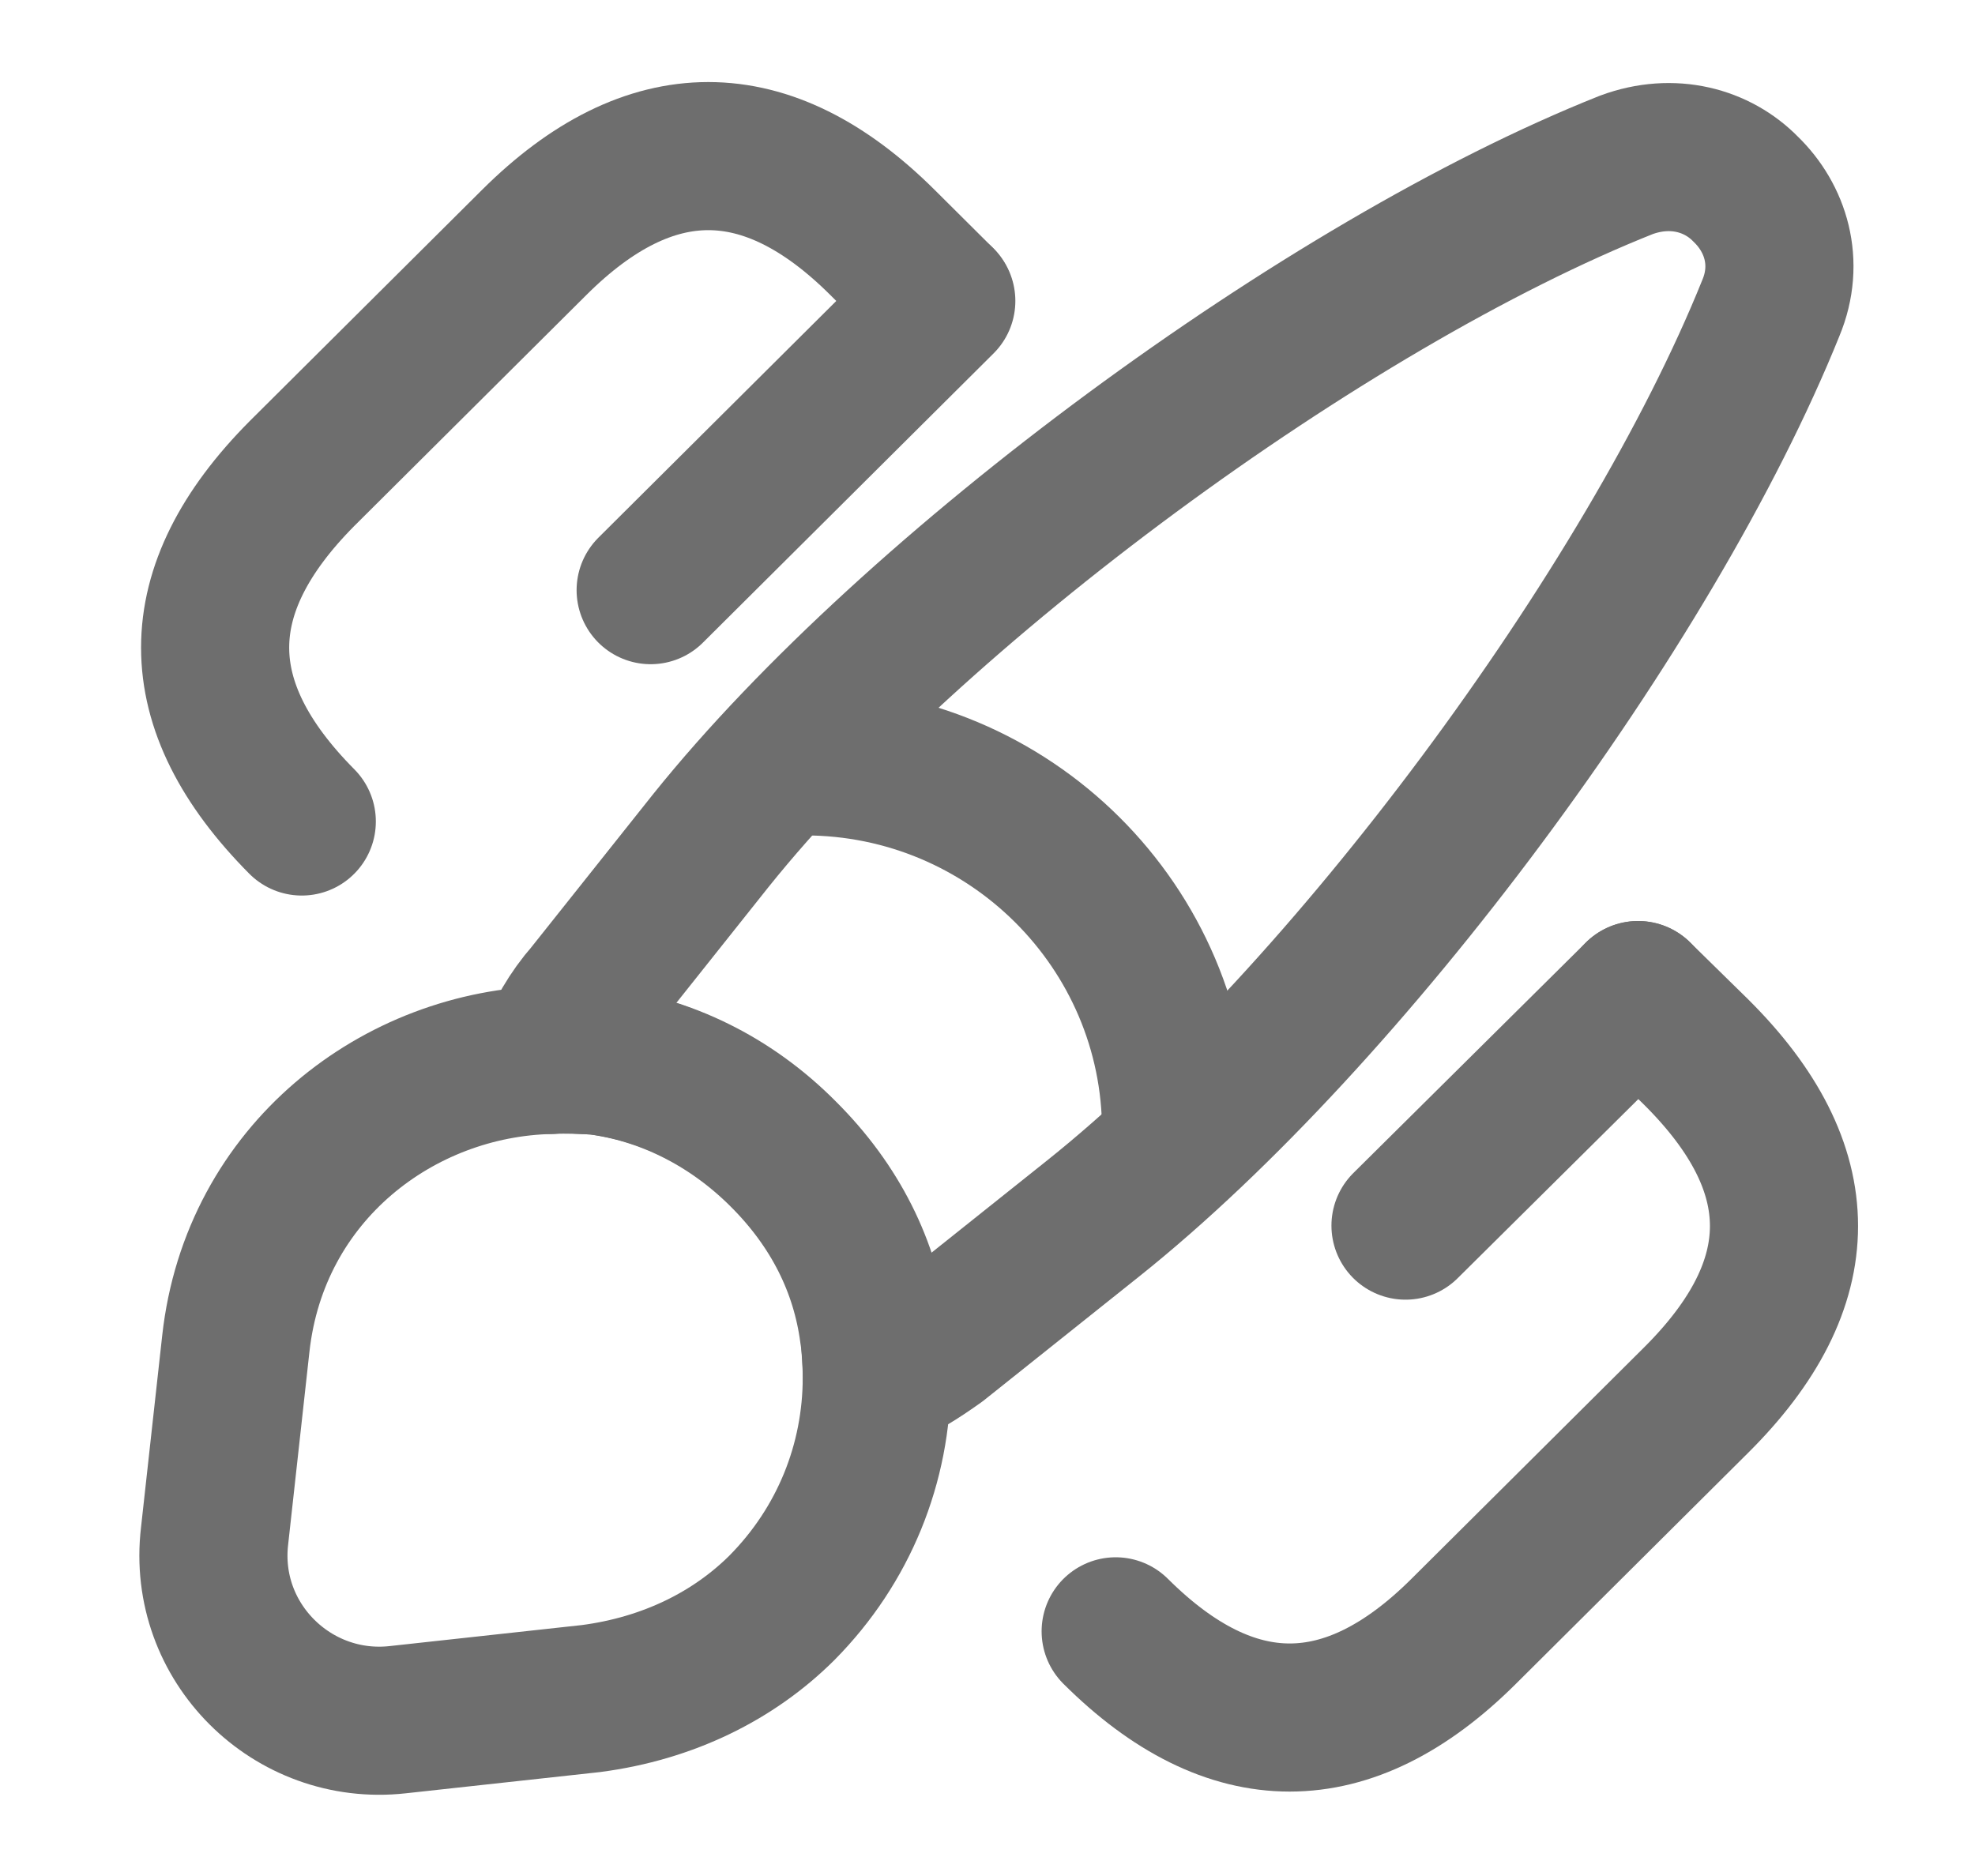
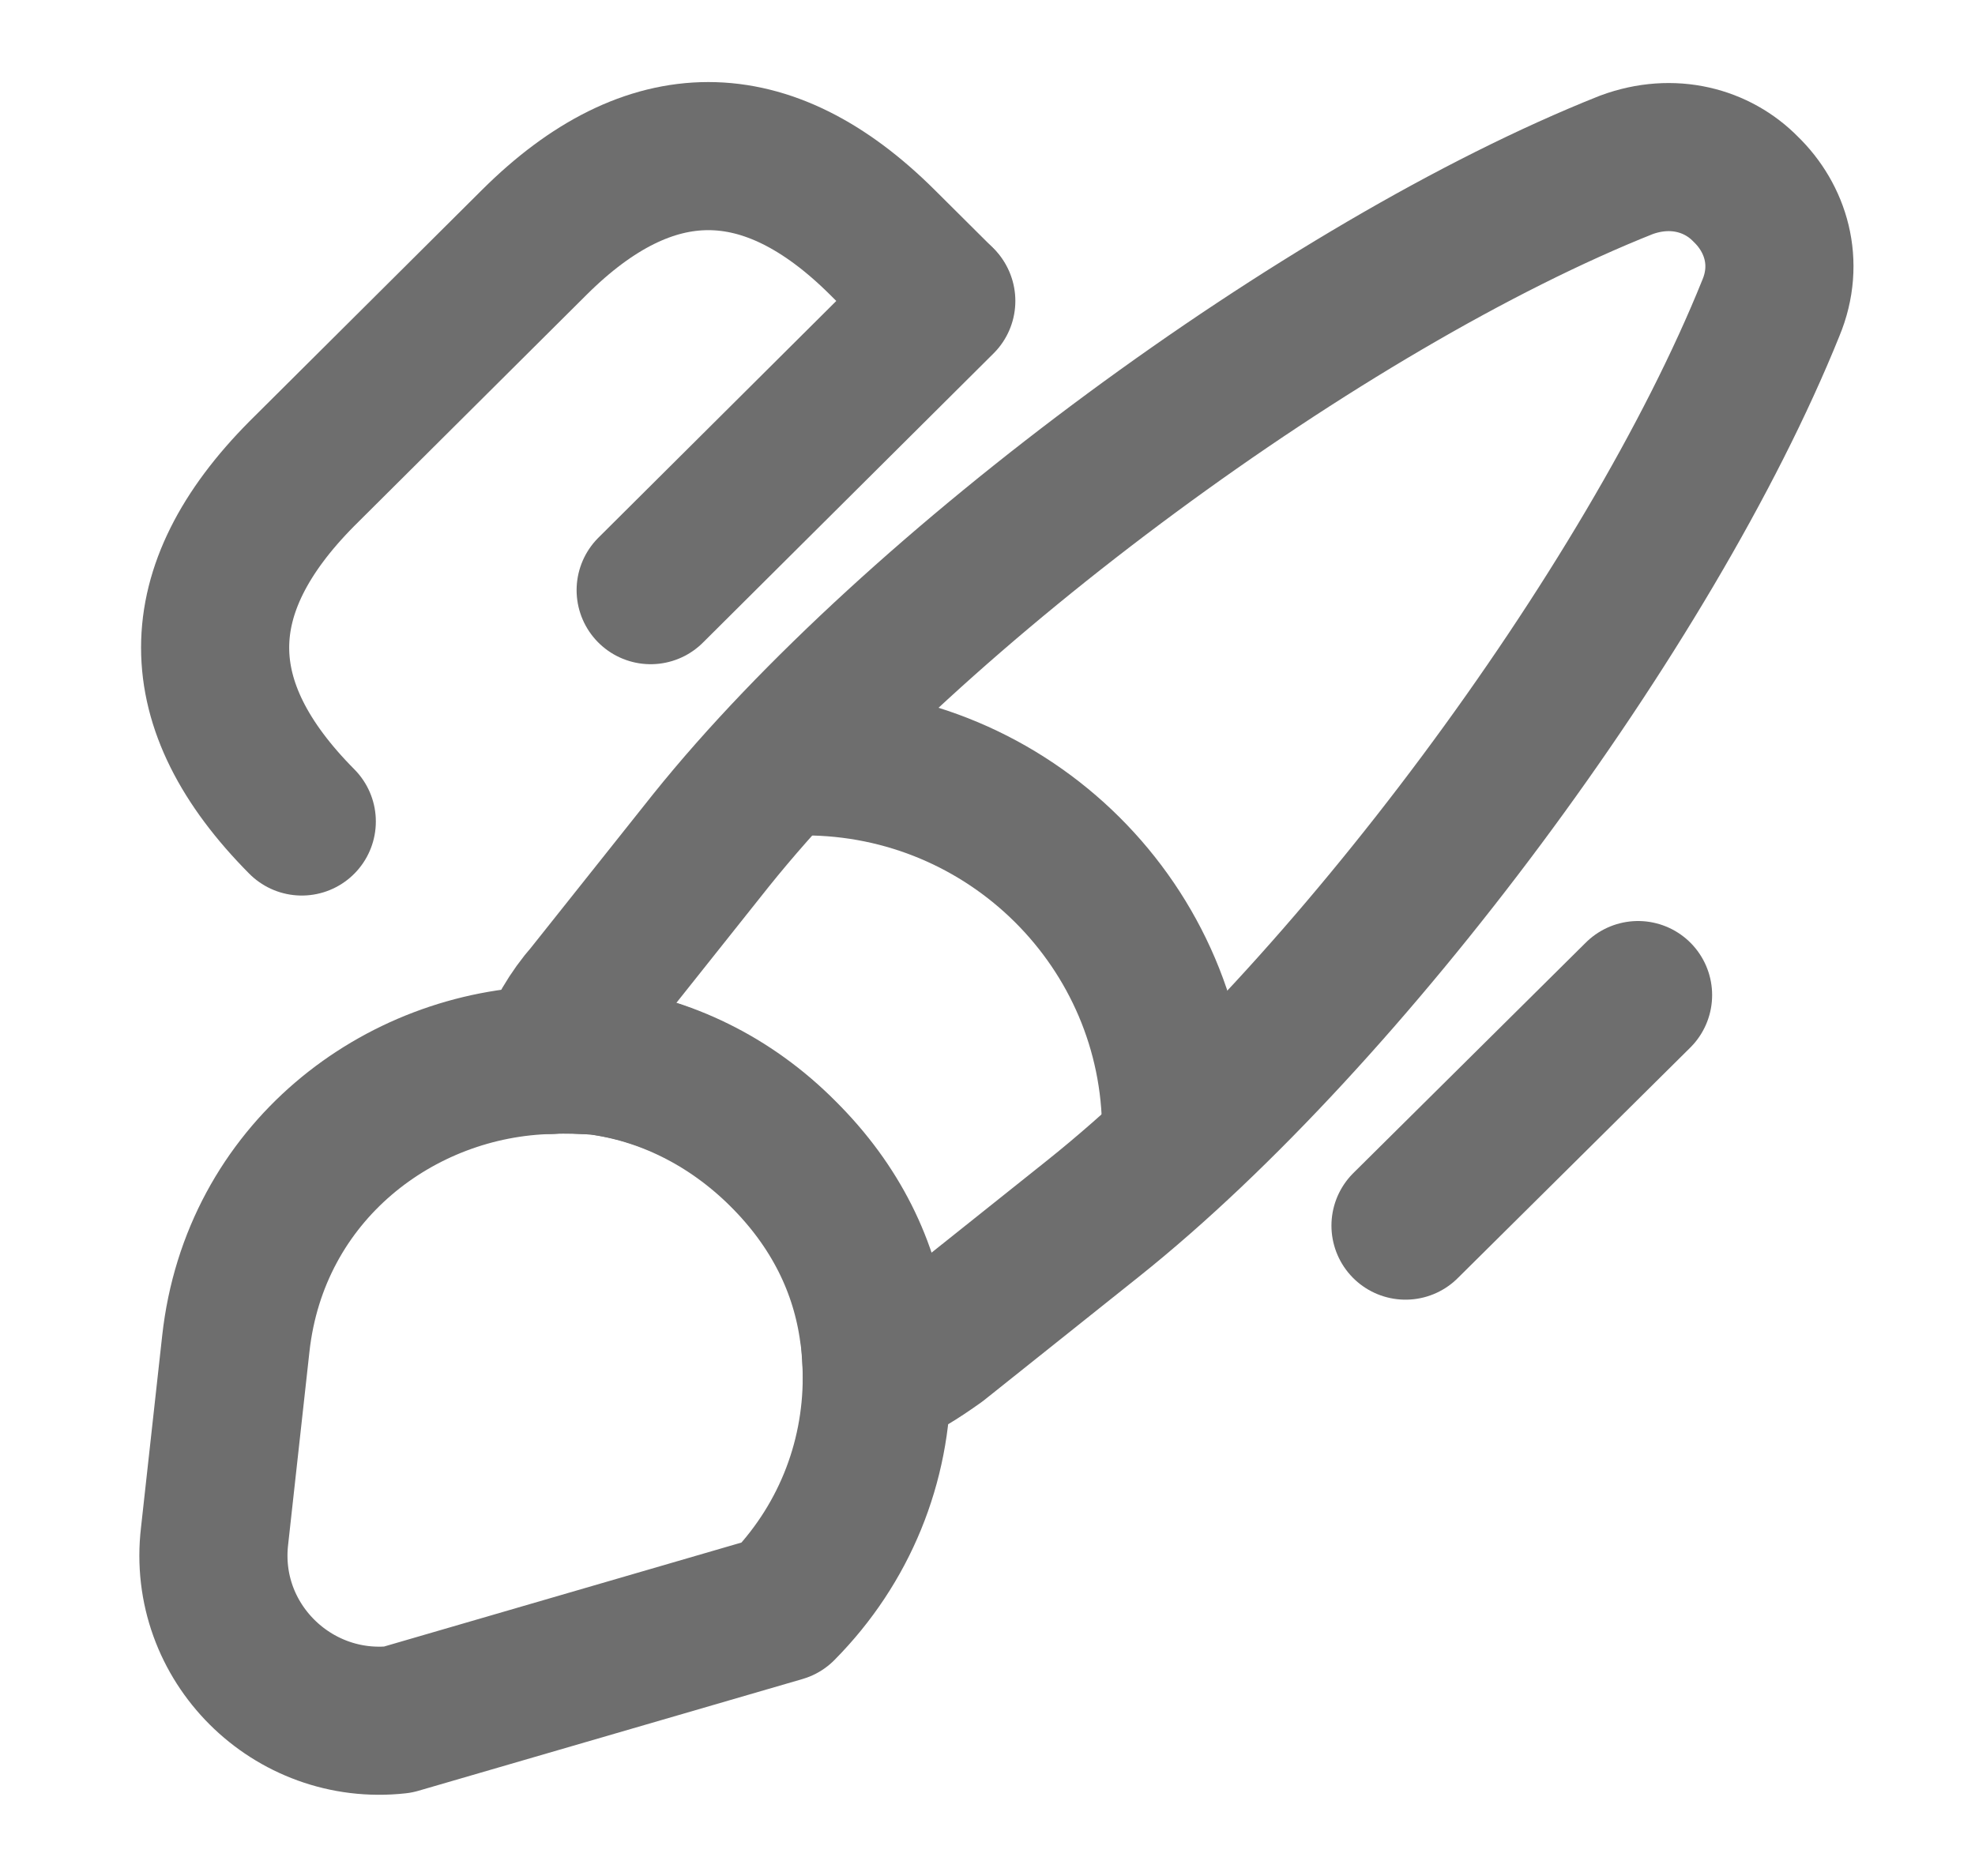
<svg xmlns="http://www.w3.org/2000/svg" width="20" height="19" viewBox="0 0 20 19" fill="none">
  <g clip-path="url(#clip0_1217_1135)">
    <path d="M17.933 3.119C16.708 6.159 13.637 10.292 11.068 12.342L9.5 13.593C9.301 13.735 9.103 13.862 8.88 13.949C8.88 13.807 8.872 13.648 8.848 13.498C8.76 12.833 8.458 12.215 7.925 11.685C7.384 11.147 6.724 10.83 6.048 10.743C5.889 10.735 5.729 10.719 5.57 10.735C5.658 10.49 5.793 10.26 5.96 10.07L7.201 8.51C9.254 5.953 13.422 2.882 16.469 1.67C16.939 1.496 17.392 1.623 17.678 1.916C17.981 2.209 18.124 2.66 17.933 3.119Z" stroke="#6E6E6E" stroke-width="1.5" stroke-linecap="round" stroke-linejoin="round" />
-     <path d="M8.879 13.949C8.879 14.82 8.545 15.651 7.917 16.285C7.432 16.767 6.771 17.1 5.984 17.203L4.027 17.417C2.961 17.535 2.046 16.633 2.173 15.556L2.388 13.609C2.579 11.875 4.035 10.767 5.578 10.735C5.737 10.727 5.904 10.735 6.055 10.743C6.731 10.83 7.392 11.139 7.933 11.685C8.466 12.215 8.768 12.833 8.856 13.498C8.864 13.648 8.879 13.799 8.879 13.949Z" stroke="#6E6E6E" stroke-width="1.5" stroke-linecap="round" stroke-linejoin="round" />
+     <path d="M8.879 13.949C8.879 14.82 8.545 15.651 7.917 16.285L4.027 17.417C2.961 17.535 2.046 16.633 2.173 15.556L2.388 13.609C2.579 11.875 4.035 10.767 5.578 10.735C5.737 10.727 5.904 10.735 6.055 10.743C6.731 10.83 7.392 11.139 7.933 11.685C8.466 12.215 8.768 12.833 8.856 13.498C8.864 13.648 8.879 13.799 8.879 13.949Z" stroke="#6E6E6E" stroke-width="1.5" stroke-linecap="round" stroke-linejoin="round" />
    <path d="M11.91 11.455C11.91 9.389 10.224 7.711 8.147 7.711" stroke="#6E6E6E" stroke-width="1.5" stroke-linecap="round" stroke-linejoin="round" />
-     <path d="M16.588 10.078L17.177 10.656C18.362 11.835 18.362 12.999 17.177 14.179L14.822 16.522C13.653 17.686 12.467 17.686 11.298 16.522" stroke="#6E6E6E" stroke-width="1.5" stroke-linecap="round" />
    <path d="M3.056 8.32C1.886 7.141 1.886 5.977 3.056 4.798L5.411 2.454C6.58 1.29 7.765 1.29 8.935 2.454L9.524 3.04" stroke="#6E6E6E" stroke-width="1.5" stroke-linecap="round" />
    <path d="M9.532 3.048L6.589 5.977" stroke="#6E6E6E" stroke-width="1.5" stroke-linecap="round" />
    <path d="M16.588 10.078L14.233 12.413" stroke="#6E6E6E" stroke-width="1.5" stroke-linecap="round" />
  </g>
  <defs>
    <clipPath id="clip0_1217_1135">
      <rect width="19.093" height="19" fill="white" transform="translate(0.582)" />
    </clipPath>
  </defs>
</svg>